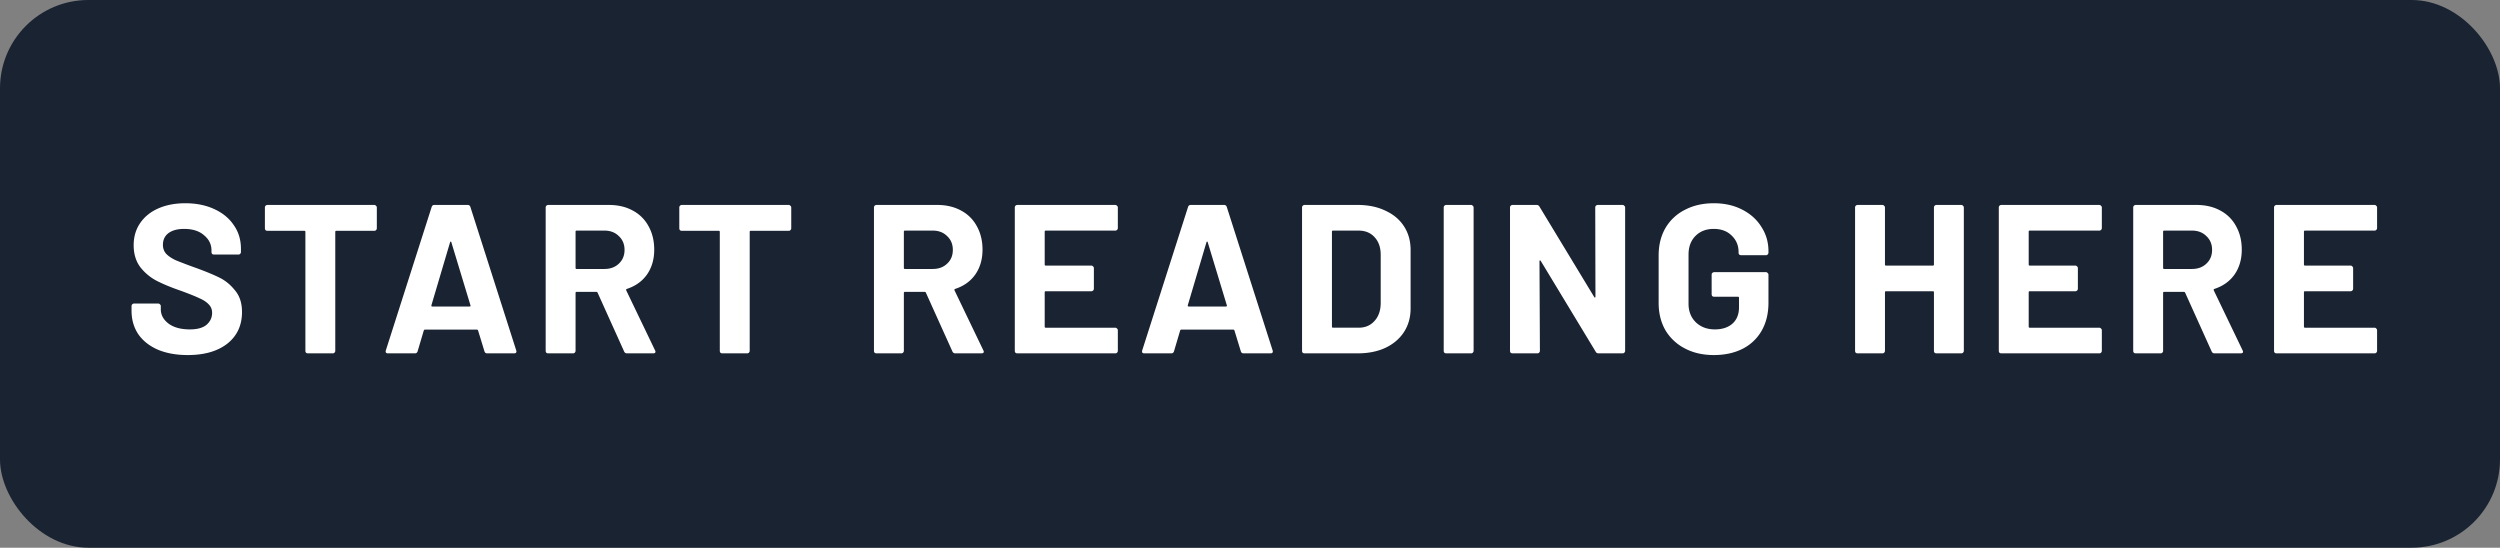
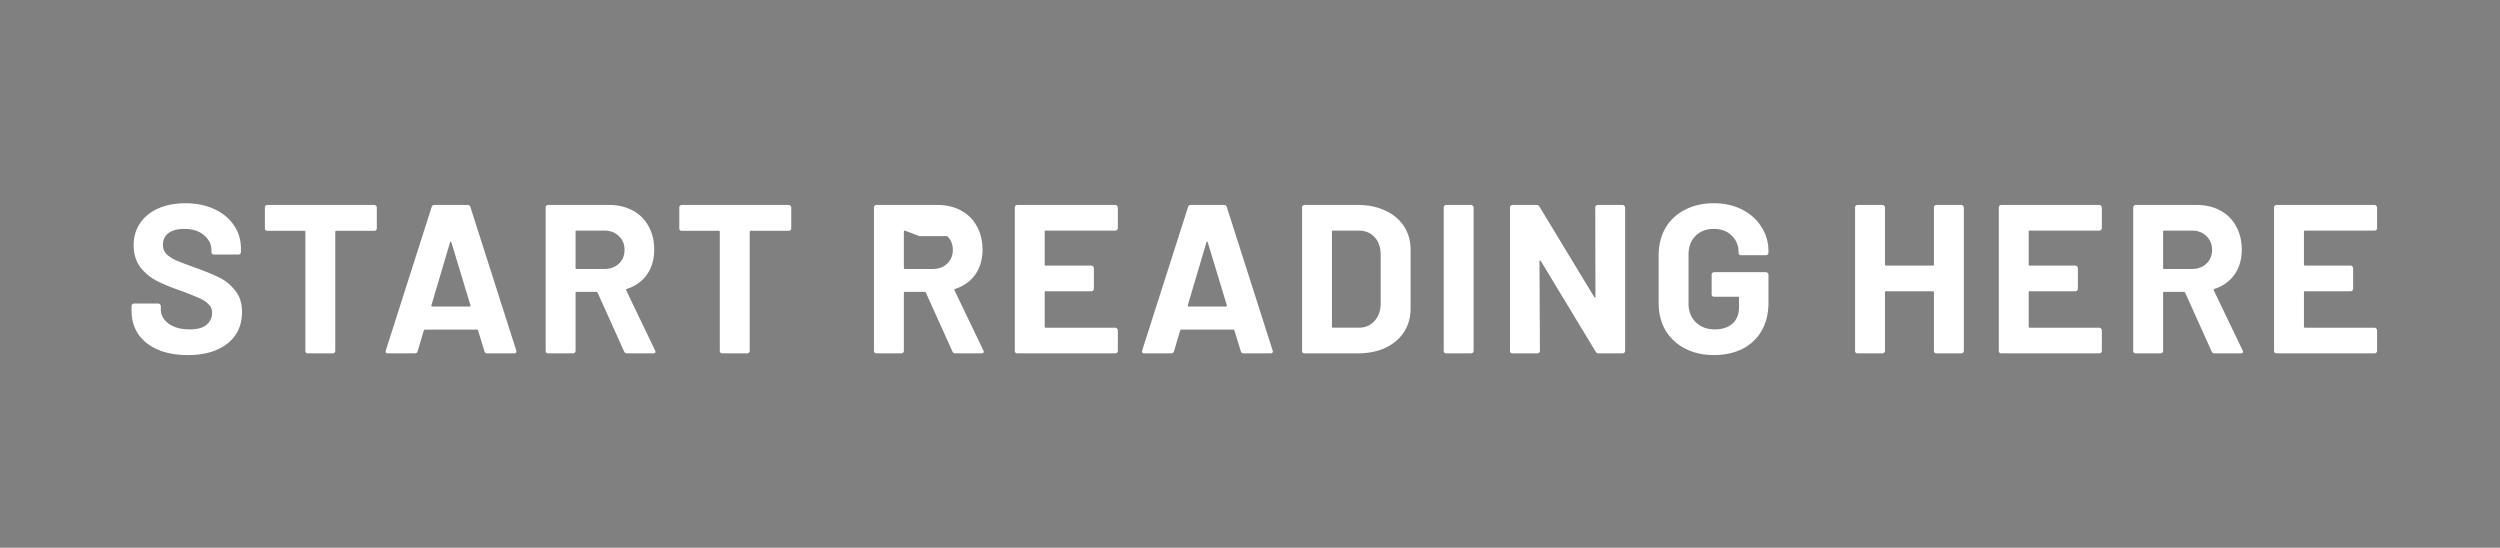
<svg xmlns="http://www.w3.org/2000/svg" width="283" height="62" fill="none">
  <rect width="100%" height="100%" fill="#808080" stroke="none" />
-   <rect width="283" height="62" rx="10" fill="#1A2332" />
-   <path d="M21.25 40.192c-1.28 0-2.4-.2-3.36-.6-.96-.416-1.703-1-2.231-1.752-.512-.768-.768-1.656-.768-2.664v-.528a.26.26 0 0 1 .072-.192.298.298 0 0 1 .216-.096h2.736c.08 0 .144.032.192.096a.228.228 0 0 1 .096.192v.36c0 .64.296 1.184.888 1.632.592.432 1.392.648 2.4.648.848 0 1.48-.176 1.896-.528.416-.368.624-.816.624-1.344 0-.384-.128-.704-.384-.96-.256-.272-.608-.504-1.056-.696-.432-.208-1.128-.488-2.088-.84-1.072-.368-1.984-.744-2.736-1.128a5.683 5.683 0 0 1-1.872-1.56c-.496-.672-.744-1.496-.744-2.472 0-.96.248-1.8.744-2.52s1.184-1.272 2.064-1.656c.88-.384 1.896-.576 3.048-.576 1.216 0 2.296.216 3.24.648.96.432 1.704 1.04 2.232 1.824.544.768.816 1.664.816 2.688v.36c0 .08-.032.152-.096.216a.26.26 0 0 1-.192.072h-2.76a.351.351 0 0 1-.216-.072.351.351 0 0 1-.072-.216v-.192c0-.672-.28-1.24-.84-1.704-.544-.48-1.296-.72-2.256-.72-.752 0-1.344.16-1.776.48-.416.32-.624.76-.624 1.32 0 .4.12.736.36 1.008.256.272.624.52 1.104.744a51.36 51.36 0 0 0 2.28.864c1.136.416 2.024.784 2.664 1.104.656.32 1.24.8 1.752 1.44.528.624.792 1.44.792 2.448 0 1.504-.552 2.696-1.656 3.576-1.104.864-2.6 1.296-4.488 1.296ZM42.369 23.2c.08 0 .145.032.192.096a.228.228 0 0 1 .096.192v2.352c0 .08-.032.152-.096.216a.26.26 0 0 1-.192.072h-4.296c-.08 0-.12.04-.12.12v13.464c0 .08-.032.152-.096.216a.26.26 0 0 1-.192.072h-2.808a.351.351 0 0 1-.215-.072.351.351 0 0 1-.072-.216V26.248c0-.08-.04-.12-.12-.12h-4.176a.351.351 0 0 1-.216-.072.351.351 0 0 1-.072-.216v-2.352a.26.26 0 0 1 .072-.192.298.298 0 0 1 .216-.096h12.095ZM55.148 40c-.16 0-.263-.08-.311-.24l-.72-2.352c-.032-.064-.072-.096-.12-.096h-5.904c-.048 0-.088.032-.12.096l-.696 2.352c-.048.16-.152.24-.312.24h-3.048c-.096 0-.168-.024-.216-.072-.048-.064-.056-.152-.024-.264L48.86 23.44c.048-.16.152-.24.312-.24h3.768c.16 0 .264.08.312.24l5.184 16.224a.267.267 0 0 1 .024.12c0 .144-.088.216-.264.216h-3.048Zm-6.311-5.448c-.016.096.016.144.096.144h4.224c.096 0 .128-.048.096-.144l-2.16-7.128c-.016-.064-.04-.088-.072-.072-.032 0-.056.024-.072.072l-2.112 7.128ZM70.987 40a.34.34 0 0 1-.337-.216l-3-6.648c-.032-.064-.08-.096-.144-.096h-2.232c-.08 0-.12.04-.12.12v6.552c0 .08-.032.152-.096.216a.26.26 0 0 1-.192.072h-2.808a.351.351 0 0 1-.216-.072.351.351 0 0 1-.072-.216V23.488a.26.26 0 0 1 .072-.192.298.298 0 0 1 .216-.096h6.864c1.024 0 1.92.208 2.688.624a4.283 4.283 0 0 1 1.8 1.776c.432.768.648 1.656.648 2.664 0 1.088-.272 2.024-.816 2.808-.544.768-1.304 1.312-2.28 1.632-.08.032-.104.088-.072.168l3.264 6.792a.368.368 0 0 1 .048.144c0 .128-.088.192-.264.192h-2.952Zm-5.713-13.896c-.08 0-.12.04-.12.12v4.104c0 .08.04.12.12.12h3.144c.672 0 1.216-.2 1.632-.6.432-.4.648-.92.648-1.56s-.216-1.16-.648-1.56c-.416-.416-.96-.624-1.632-.624h-3.144ZM89.281 23.2c.08 0 .144.032.192.096a.228.228 0 0 1 .096.192v2.352c0 .08-.032.152-.096.216a.26.26 0 0 1-.192.072h-4.296c-.08 0-.12.04-.12.12v13.464c0 .08-.032.152-.096.216a.26.26 0 0 1-.192.072h-2.808a.351.351 0 0 1-.216-.072.351.351 0 0 1-.072-.216V26.248c0-.08-.04-.12-.12-.12h-4.176a.351.351 0 0 1-.216-.072.351.351 0 0 1-.072-.216v-2.352a.26.26 0 0 1 .072-.192.298.298 0 0 1 .216-.096h12.096ZM108.149 40a.34.34 0 0 1-.336-.216l-3-6.648c-.032-.064-.08-.096-.144-.096h-2.232c-.08 0-.12.04-.12.12v6.552c0 .08-.032.152-.096.216a.26.26 0 0 1-.192.072h-2.808a.351.351 0 0 1-.216-.072.351.351 0 0 1-.072-.216V23.488a.26.26 0 0 1 .072-.192.298.298 0 0 1 .216-.096h6.864c1.024 0 1.92.208 2.688.624a4.283 4.283 0 0 1 1.8 1.776c.432.768.648 1.656.648 2.664 0 1.088-.272 2.024-.816 2.808-.544.768-1.304 1.312-2.28 1.632-.08.032-.104.088-.072.168l3.264 6.792a.368.368 0 0 1 .048.144c0 .128-.088.192-.264.192h-2.952Zm-5.712-13.896c-.08 0-.12.04-.12.12v4.104c0 .08.04.12.12.12h3.144c.672 0 1.216-.2 1.632-.6.432-.4.648-.92.648-1.56s-.216-1.16-.648-1.56c-.416-.416-.96-.624-1.632-.624h-3.144Zm24.102-.288c0 .08-.032.152-.096.216a.26.26 0 0 1-.192.072h-7.872c-.08 0-.12.04-.12.12v3.72c0 .08.04.12.12.12h5.16c.08 0 .144.032.192.096a.228.228 0 0 1 .096.192v2.328c0 .08-.032.152-.096.216a.26.26 0 0 1-.192.072h-5.16c-.08 0-.12.04-.12.12v3.888c0 .08.04.12.12.12h7.872c.08 0 .144.032.192.096a.228.228 0 0 1 .096.192v2.328c0 .08-.032.152-.096.216a.26.26 0 0 1-.192.072h-11.088a.351.351 0 0 1-.216-.072.351.351 0 0 1-.072-.216V23.488a.26.26 0 0 1 .072-.192.298.298 0 0 1 .216-.096h11.088c.08 0 .144.032.192.096a.228.228 0 0 1 .096.192v2.328ZM140.771 40c-.16 0-.264-.08-.312-.24l-.72-2.352c-.032-.064-.072-.096-.12-.096h-5.904c-.048 0-.088.032-.12.096l-.696 2.352c-.048.16-.152.24-.312.24h-3.048c-.096 0-.168-.024-.216-.072-.048-.064-.056-.152-.024-.264l5.184-16.224c.048-.16.152-.24.312-.24h3.768c.16 0 .264.08.312.24l5.184 16.224a.267.267 0 0 1 .024.12c0 .144-.088.216-.264.216h-3.048Zm-6.312-5.448c-.016.096.016.144.096.144h4.224c.096 0 .128-.048.096-.144l-2.16-7.128c-.016-.064-.04-.088-.072-.072-.032 0-.056.024-.072.072l-2.112 7.128ZM147.68 40a.351.351 0 0 1-.216-.072.351.351 0 0 1-.072-.216V23.488a.26.26 0 0 1 .072-.192.298.298 0 0 1 .216-.096h6c1.2 0 2.248.216 3.144.648.912.416 1.616 1.008 2.112 1.776s.744 1.656.744 2.664v6.624c0 1.008-.248 1.896-.744 2.664-.496.768-1.2 1.368-2.112 1.8-.896.416-1.944.624-3.144.624h-6Zm3.096-3.024c0 .08.04.12.12.12h2.904c.736 0 1.328-.248 1.776-.744.464-.496.704-1.16.72-1.992v-5.52c0-.832-.232-1.496-.696-1.992-.448-.496-1.056-.744-1.824-.744h-2.88c-.08 0-.12.04-.12.12v10.752ZM163.716 40a.351.351 0 0 1-.216-.072.351.351 0 0 1-.072-.216V23.488a.26.26 0 0 1 .072-.192.298.298 0 0 1 .216-.096h2.808c.08 0 .144.032.192.096a.228.228 0 0 1 .096.192v16.224c0 .08-.032.152-.096.216a.26.26 0 0 1-.192.072h-2.808Zm16.865-16.512a.26.26 0 0 1 .072-.192.298.298 0 0 1 .216-.096h2.808c.08 0 .144.032.192.096a.228.228 0 0 1 .096.192v16.224c0 .08-.032.152-.096.216a.26.26 0 0 1-.192.072h-2.712c-.16 0-.272-.064-.336-.192l-6.216-10.272c-.032-.048-.064-.064-.096-.048-.032 0-.048.032-.048.096l.048 10.128c0 .08-.032.152-.096.216a.26.26 0 0 1-.192.072h-2.808a.351.351 0 0 1-.216-.072.351.351 0 0 1-.072-.216V23.488a.26.26 0 0 1 .072-.192.298.298 0 0 1 .216-.096h2.712c.16 0 .272.064.336.192l6.192 10.224c.032.048.064.072.096.072.032-.016.048-.056.048-.12l-.024-10.08Zm13.417 16.704c-1.232 0-2.32-.248-3.264-.744a5.499 5.499 0 0 1-2.208-2.064c-.512-.896-.768-1.928-.768-3.096v-5.376c0-1.168.256-2.2.768-3.096a5.29 5.29 0 0 1 2.208-2.064c.944-.496 2.032-.744 3.264-.744 1.216 0 2.288.24 3.216.72.944.48 1.672 1.136 2.184 1.968.528.816.792 1.728.792 2.736v.168c0 .08-.032.152-.096.216a.26.26 0 0 1-.192.072h-2.808a.351.351 0 0 1-.216-.072.351.351 0 0 1-.072-.216v-.072c0-.736-.256-1.352-.768-1.848-.512-.512-1.192-.768-2.04-.768-.864 0-1.56.272-2.088.816-.512.528-.768 1.224-.768 2.088v5.568c0 .864.28 1.568.84 2.112.56.528 1.272.792 2.136.792.832 0 1.496-.216 1.992-.648.496-.448.744-1.064.744-1.848v-1.08c0-.08-.04-.12-.12-.12h-2.688a.351.351 0 0 1-.216-.072.351.351 0 0 1-.072-.216v-2.208a.26.26 0 0 1 .072-.192.298.298 0 0 1 .216-.096h5.856c.08 0 .144.032.192.096a.228.228 0 0 1 .096.192v3.168c0 1.216-.256 2.272-.768 3.168a5.137 5.137 0 0 1-2.184 2.064c-.928.464-2.008.696-3.24.696Zm24.924-16.704a.26.26 0 0 1 .072-.192.298.298 0 0 1 .216-.096h2.808c.08 0 .144.032.192.096a.228.228 0 0 1 .096.192v16.224c0 .08-.032.152-.096.216a.26.26 0 0 1-.192.072h-2.808a.351.351 0 0 1-.216-.072.351.351 0 0 1-.072-.216v-6.624c0-.08-.04-.12-.12-.12h-5.304c-.08 0-.12.04-.12.12v6.624c0 .08-.032.152-.096.216a.26.26 0 0 1-.192.072h-2.808a.351.351 0 0 1-.216-.072.351.351 0 0 1-.072-.216V23.488a.26.26 0 0 1 .072-.192.298.298 0 0 1 .216-.096h2.808c.08 0 .144.032.192.096a.228.228 0 0 1 .096.192v6.456c0 .08.04.12.12.12h5.304c.08 0 .12-.04.12-.12v-6.456Zm19.006 2.328c0 .08-.032.152-.096.216a.26.26 0 0 1-.192.072h-7.872c-.08 0-.12.04-.12.12v3.72c0 .08.04.12.12.12h5.16c.08 0 .144.032.192.096a.228.228 0 0 1 .096.192v2.328c0 .08-.032.152-.096.216a.26.26 0 0 1-.192.072h-5.16c-.08 0-.12.04-.12.12v3.888c0 .08.04.12.12.12h7.872c.08 0 .144.032.192.096a.228.228 0 0 1 .096.192v2.328c0 .08-.032.152-.096.216a.26.26 0 0 1-.192.072h-11.088a.351.351 0 0 1-.216-.072.351.351 0 0 1-.072-.216V23.488a.26.26 0 0 1 .072-.192.298.298 0 0 1 .216-.096h11.088c.08 0 .144.032.192.096a.228.228 0 0 1 .096.192v2.328ZM250.696 40a.34.34 0 0 1-.336-.216l-3-6.648c-.032-.064-.08-.096-.144-.096h-2.232c-.08 0-.12.04-.12.12v6.552c0 .08-.032.152-.096.216a.26.26 0 0 1-.192.072h-2.808a.351.351 0 0 1-.216-.072.351.351 0 0 1-.072-.216V23.488a.26.26 0 0 1 .072-.192.298.298 0 0 1 .216-.096h6.864c1.024 0 1.92.208 2.688.624a4.283 4.283 0 0 1 1.8 1.776c.432.768.648 1.656.648 2.664 0 1.088-.272 2.024-.816 2.808-.544.768-1.304 1.312-2.28 1.632-.08.032-.104.088-.072.168l3.264 6.792a.368.368 0 0 1 .048.144c0 .128-.088.192-.264.192h-2.952Zm-5.712-13.896c-.08 0-.12.04-.12.12v4.104c0 .08.04.12.12.12h3.144c.672 0 1.216-.2 1.632-.6.432-.4.648-.92.648-1.56s-.216-1.16-.648-1.56c-.416-.416-.96-.624-1.632-.624h-3.144Zm24.102-.288c0 .08-.032.152-.096.216a.26.26 0 0 1-.192.072h-7.872c-.08 0-.12.04-.12.12v3.72c0 .08.04.12.12.12h5.16c.08 0 .144.032.192.096a.228.228 0 0 1 .096.192v2.328c0 .08-.032.152-.096.216a.26.26 0 0 1-.192.072h-5.16c-.08 0-.12.04-.12.12v3.888c0 .08.04.12.12.12h7.872c.08 0 .144.032.192.096a.228.228 0 0 1 .096.192v2.328c0 .08-.032.152-.096.216a.26.26 0 0 1-.192.072H257.71a.351.351 0 0 1-.216-.072.351.351 0 0 1-.072-.216V23.488a.26.26 0 0 1 .072-.192.298.298 0 0 1 .216-.096h11.088c.08 0 .144.032.192.096a.228.228 0 0 1 .096.192v2.328Z" fill="#fff" />
+   <path d="M21.25 40.192c-1.28 0-2.4-.2-3.36-.6-.96-.416-1.703-1-2.231-1.752-.512-.768-.768-1.656-.768-2.664v-.528a.26.26 0 0 1 .072-.192.298.298 0 0 1 .216-.096h2.736c.08 0 .144.032.192.096a.228.228 0 0 1 .096.192v.36c0 .64.296 1.184.888 1.632.592.432 1.392.648 2.4.648.848 0 1.48-.176 1.896-.528.416-.368.624-.816.624-1.344 0-.384-.128-.704-.384-.96-.256-.272-.608-.504-1.056-.696-.432-.208-1.128-.488-2.088-.84-1.072-.368-1.984-.744-2.736-1.128a5.683 5.683 0 0 1-1.872-1.56c-.496-.672-.744-1.496-.744-2.472 0-.96.248-1.8.744-2.52s1.184-1.272 2.064-1.656c.88-.384 1.896-.576 3.048-.576 1.216 0 2.296.216 3.24.648.96.432 1.704 1.04 2.232 1.824.544.768.816 1.664.816 2.688v.36c0 .08-.032.152-.096.216a.26.26 0 0 1-.192.072h-2.76a.351.351 0 0 1-.216-.072.351.351 0 0 1-.072-.216v-.192c0-.672-.28-1.24-.84-1.704-.544-.48-1.296-.72-2.256-.72-.752 0-1.344.16-1.776.48-.416.32-.624.76-.624 1.32 0 .4.12.736.36 1.008.256.272.624.52 1.104.744a51.36 51.36 0 0 0 2.28.864c1.136.416 2.024.784 2.664 1.104.656.32 1.24.8 1.752 1.44.528.624.792 1.44.792 2.448 0 1.504-.552 2.696-1.656 3.576-1.104.864-2.6 1.296-4.488 1.296ZM42.369 23.2c.08 0 .145.032.192.096a.228.228 0 0 1 .096.192v2.352c0 .08-.032.152-.096.216a.26.26 0 0 1-.192.072h-4.296c-.08 0-.12.04-.12.12v13.464c0 .08-.032.152-.096.216a.26.26 0 0 1-.192.072h-2.808a.351.351 0 0 1-.215-.072.351.351 0 0 1-.072-.216V26.248c0-.08-.04-.12-.12-.12h-4.176a.351.351 0 0 1-.216-.072.351.351 0 0 1-.072-.216v-2.352a.26.26 0 0 1 .072-.192.298.298 0 0 1 .216-.096h12.095ZM55.148 40c-.16 0-.263-.08-.311-.24l-.72-2.352c-.032-.064-.072-.096-.12-.096h-5.904c-.048 0-.088.032-.12.096l-.696 2.352c-.048.16-.152.24-.312.24h-3.048c-.096 0-.168-.024-.216-.072-.048-.064-.056-.152-.024-.264L48.86 23.44c.048-.16.152-.24.312-.24h3.768c.16 0 .264.08.312.24l5.184 16.224a.267.267 0 0 1 .024.12c0 .144-.088.216-.264.216h-3.048Zm-6.311-5.448c-.016.096.016.144.096.144h4.224c.096 0 .128-.048.096-.144l-2.16-7.128c-.016-.064-.04-.088-.072-.072-.032 0-.056.024-.072.072l-2.112 7.128ZM70.987 40a.34.34 0 0 1-.337-.216l-3-6.648c-.032-.064-.08-.096-.144-.096h-2.232c-.08 0-.12.04-.12.12v6.552c0 .08-.032.152-.096.216a.26.26 0 0 1-.192.072h-2.808a.351.351 0 0 1-.216-.072.351.351 0 0 1-.072-.216V23.488a.26.26 0 0 1 .072-.192.298.298 0 0 1 .216-.096h6.864c1.024 0 1.92.208 2.688.624a4.283 4.283 0 0 1 1.8 1.776c.432.768.648 1.656.648 2.664 0 1.088-.272 2.024-.816 2.808-.544.768-1.304 1.312-2.28 1.632-.08.032-.104.088-.072.168l3.264 6.792a.368.368 0 0 1 .048.144c0 .128-.088.192-.264.192h-2.952Zm-5.713-13.896c-.08 0-.12.04-.12.12v4.104c0 .08.04.12.12.12h3.144c.672 0 1.216-.2 1.632-.6.432-.4.648-.92.648-1.56s-.216-1.16-.648-1.56c-.416-.416-.96-.624-1.632-.624h-3.144ZM89.281 23.2c.08 0 .144.032.192.096a.228.228 0 0 1 .096.192v2.352c0 .08-.032.152-.096.216a.26.26 0 0 1-.192.072h-4.296c-.08 0-.12.04-.12.12v13.464c0 .08-.032.152-.096.216a.26.26 0 0 1-.192.072h-2.808a.351.351 0 0 1-.216-.072.351.351 0 0 1-.072-.216V26.248c0-.08-.04-.12-.12-.12h-4.176a.351.351 0 0 1-.216-.072.351.351 0 0 1-.072-.216v-2.352a.26.26 0 0 1 .072-.192.298.298 0 0 1 .216-.096h12.096ZM108.149 40a.34.34 0 0 1-.336-.216l-3-6.648c-.032-.064-.08-.096-.144-.096h-2.232c-.08 0-.12.04-.12.12v6.552c0 .08-.032.152-.096.216a.26.26 0 0 1-.192.072h-2.808a.351.351 0 0 1-.216-.072.351.351 0 0 1-.072-.216V23.488a.26.26 0 0 1 .072-.192.298.298 0 0 1 .216-.096h6.864c1.024 0 1.92.208 2.688.624a4.283 4.283 0 0 1 1.8 1.776c.432.768.648 1.656.648 2.664 0 1.088-.272 2.024-.816 2.808-.544.768-1.304 1.312-2.28 1.632-.08.032-.104.088-.072.168l3.264 6.792a.368.368 0 0 1 .048.144c0 .128-.088.192-.264.192h-2.952Zm-5.712-13.896c-.08 0-.12.04-.12.12v4.104c0 .08.04.12.12.12h3.144c.672 0 1.216-.2 1.632-.6.432-.4.648-.92.648-1.56s-.216-1.16-.648-1.56h-3.144Zm24.102-.288c0 .08-.032.152-.096.216a.26.26 0 0 1-.192.072h-7.872c-.08 0-.12.04-.12.12v3.72c0 .08.04.12.12.12h5.16c.08 0 .144.032.192.096a.228.228 0 0 1 .096.192v2.328c0 .08-.032.152-.096.216a.26.26 0 0 1-.192.072h-5.16c-.08 0-.12.04-.12.12v3.888c0 .08.04.12.12.12h7.872c.08 0 .144.032.192.096a.228.228 0 0 1 .096.192v2.328c0 .08-.032.152-.096.216a.26.26 0 0 1-.192.072h-11.088a.351.351 0 0 1-.216-.072.351.351 0 0 1-.072-.216V23.488a.26.26 0 0 1 .072-.192.298.298 0 0 1 .216-.096h11.088c.08 0 .144.032.192.096a.228.228 0 0 1 .096.192v2.328ZM140.771 40c-.16 0-.264-.08-.312-.24l-.72-2.352c-.032-.064-.072-.096-.12-.096h-5.904c-.048 0-.088.032-.12.096l-.696 2.352c-.048.16-.152.24-.312.24h-3.048c-.096 0-.168-.024-.216-.072-.048-.064-.056-.152-.024-.264l5.184-16.224c.048-.16.152-.24.312-.24h3.768c.16 0 .264.08.312.24l5.184 16.224a.267.267 0 0 1 .024.12c0 .144-.088.216-.264.216h-3.048Zm-6.312-5.448c-.016.096.016.144.096.144h4.224c.096 0 .128-.048.096-.144l-2.16-7.128c-.016-.064-.04-.088-.072-.072-.032 0-.056.024-.072.072l-2.112 7.128ZM147.68 40a.351.351 0 0 1-.216-.072.351.351 0 0 1-.072-.216V23.488a.26.26 0 0 1 .072-.192.298.298 0 0 1 .216-.096h6c1.2 0 2.248.216 3.144.648.912.416 1.616 1.008 2.112 1.776s.744 1.656.744 2.664v6.624c0 1.008-.248 1.896-.744 2.664-.496.768-1.2 1.368-2.112 1.8-.896.416-1.944.624-3.144.624h-6Zm3.096-3.024c0 .08.04.12.12.12h2.904c.736 0 1.328-.248 1.776-.744.464-.496.704-1.16.72-1.992v-5.52c0-.832-.232-1.496-.696-1.992-.448-.496-1.056-.744-1.824-.744h-2.88c-.08 0-.12.04-.12.12v10.752ZM163.716 40a.351.351 0 0 1-.216-.072.351.351 0 0 1-.072-.216V23.488a.26.26 0 0 1 .072-.192.298.298 0 0 1 .216-.096h2.808c.08 0 .144.032.192.096a.228.228 0 0 1 .096.192v16.224c0 .08-.032.152-.096.216a.26.26 0 0 1-.192.072h-2.808Zm16.865-16.512a.26.26 0 0 1 .072-.192.298.298 0 0 1 .216-.096h2.808c.08 0 .144.032.192.096a.228.228 0 0 1 .096.192v16.224c0 .08-.032.152-.096.216a.26.26 0 0 1-.192.072h-2.712c-.16 0-.272-.064-.336-.192l-6.216-10.272c-.032-.048-.064-.064-.096-.048-.032 0-.048.032-.048.096l.048 10.128c0 .08-.032.152-.096.216a.26.26 0 0 1-.192.072h-2.808a.351.351 0 0 1-.216-.072.351.351 0 0 1-.072-.216V23.488a.26.26 0 0 1 .072-.192.298.298 0 0 1 .216-.096h2.712c.16 0 .272.064.336.192l6.192 10.224c.032.048.064.072.096.072.032-.016.048-.056.048-.12l-.024-10.08Zm13.417 16.704c-1.232 0-2.32-.248-3.264-.744a5.499 5.499 0 0 1-2.208-2.064c-.512-.896-.768-1.928-.768-3.096v-5.376c0-1.168.256-2.2.768-3.096a5.29 5.29 0 0 1 2.208-2.064c.944-.496 2.032-.744 3.264-.744 1.216 0 2.288.24 3.216.72.944.48 1.672 1.136 2.184 1.968.528.816.792 1.728.792 2.736v.168c0 .08-.032.152-.096.216a.26.26 0 0 1-.192.072h-2.808a.351.351 0 0 1-.216-.072.351.351 0 0 1-.072-.216v-.072c0-.736-.256-1.352-.768-1.848-.512-.512-1.192-.768-2.04-.768-.864 0-1.56.272-2.088.816-.512.528-.768 1.224-.768 2.088v5.568c0 .864.28 1.568.84 2.112.56.528 1.272.792 2.136.792.832 0 1.496-.216 1.992-.648.496-.448.744-1.064.744-1.848v-1.08c0-.08-.04-.12-.12-.12h-2.688a.351.351 0 0 1-.216-.072.351.351 0 0 1-.072-.216v-2.208a.26.26 0 0 1 .072-.192.298.298 0 0 1 .216-.096h5.856c.08 0 .144.032.192.096a.228.228 0 0 1 .096.192v3.168c0 1.216-.256 2.272-.768 3.168a5.137 5.137 0 0 1-2.184 2.064c-.928.464-2.008.696-3.24.696Zm24.924-16.704a.26.26 0 0 1 .072-.192.298.298 0 0 1 .216-.096h2.808c.08 0 .144.032.192.096a.228.228 0 0 1 .096.192v16.224c0 .08-.032.152-.096.216a.26.26 0 0 1-.192.072h-2.808a.351.351 0 0 1-.216-.072.351.351 0 0 1-.072-.216v-6.624c0-.08-.04-.12-.12-.12h-5.304c-.08 0-.12.04-.12.12v6.624c0 .08-.032.152-.096.216a.26.26 0 0 1-.192.072h-2.808a.351.351 0 0 1-.216-.072.351.351 0 0 1-.072-.216V23.488a.26.26 0 0 1 .072-.192.298.298 0 0 1 .216-.096h2.808c.08 0 .144.032.192.096a.228.228 0 0 1 .096.192v6.456c0 .08.04.12.12.12h5.304c.08 0 .12-.04.12-.12v-6.456Zm19.006 2.328c0 .08-.032.152-.096.216a.26.26 0 0 1-.192.072h-7.872c-.08 0-.12.04-.12.12v3.72c0 .08.04.12.12.12h5.16c.08 0 .144.032.192.096a.228.228 0 0 1 .096.192v2.328c0 .08-.032.152-.096.216a.26.26 0 0 1-.192.072h-5.16c-.08 0-.12.04-.12.12v3.888c0 .08.04.12.12.12h7.872c.08 0 .144.032.192.096a.228.228 0 0 1 .096.192v2.328c0 .08-.032.152-.096.216a.26.26 0 0 1-.192.072h-11.088a.351.351 0 0 1-.216-.072.351.351 0 0 1-.072-.216V23.488a.26.26 0 0 1 .072-.192.298.298 0 0 1 .216-.096h11.088c.08 0 .144.032.192.096a.228.228 0 0 1 .096.192v2.328ZM250.696 40a.34.34 0 0 1-.336-.216l-3-6.648c-.032-.064-.08-.096-.144-.096h-2.232c-.08 0-.12.04-.12.12v6.552c0 .08-.032.152-.096.216a.26.26 0 0 1-.192.072h-2.808a.351.351 0 0 1-.216-.072.351.351 0 0 1-.072-.216V23.488a.26.26 0 0 1 .072-.192.298.298 0 0 1 .216-.096h6.864c1.024 0 1.92.208 2.688.624a4.283 4.283 0 0 1 1.8 1.776c.432.768.648 1.656.648 2.664 0 1.088-.272 2.024-.816 2.808-.544.768-1.304 1.312-2.28 1.632-.08.032-.104.088-.072.168l3.264 6.792a.368.368 0 0 1 .048.144c0 .128-.088.192-.264.192h-2.952Zm-5.712-13.896c-.08 0-.12.04-.12.12v4.104c0 .08.04.12.12.12h3.144c.672 0 1.216-.2 1.632-.6.432-.4.648-.92.648-1.56s-.216-1.16-.648-1.56c-.416-.416-.96-.624-1.632-.624h-3.144Zm24.102-.288c0 .08-.032.152-.096.216a.26.26 0 0 1-.192.072h-7.872c-.08 0-.12.04-.12.12v3.72c0 .08.04.12.12.12h5.16c.08 0 .144.032.192.096a.228.228 0 0 1 .096.192v2.328c0 .08-.032.152-.096.216a.26.26 0 0 1-.192.072h-5.16c-.08 0-.12.04-.12.12v3.888c0 .08.04.12.12.12h7.872c.08 0 .144.032.192.096a.228.228 0 0 1 .096.192v2.328c0 .08-.032.152-.096.216a.26.26 0 0 1-.192.072H257.71a.351.351 0 0 1-.216-.072.351.351 0 0 1-.072-.216V23.488a.26.26 0 0 1 .072-.192.298.298 0 0 1 .216-.096h11.088c.08 0 .144.032.192.096a.228.228 0 0 1 .096.192v2.328Z" fill="#fff" />
</svg>